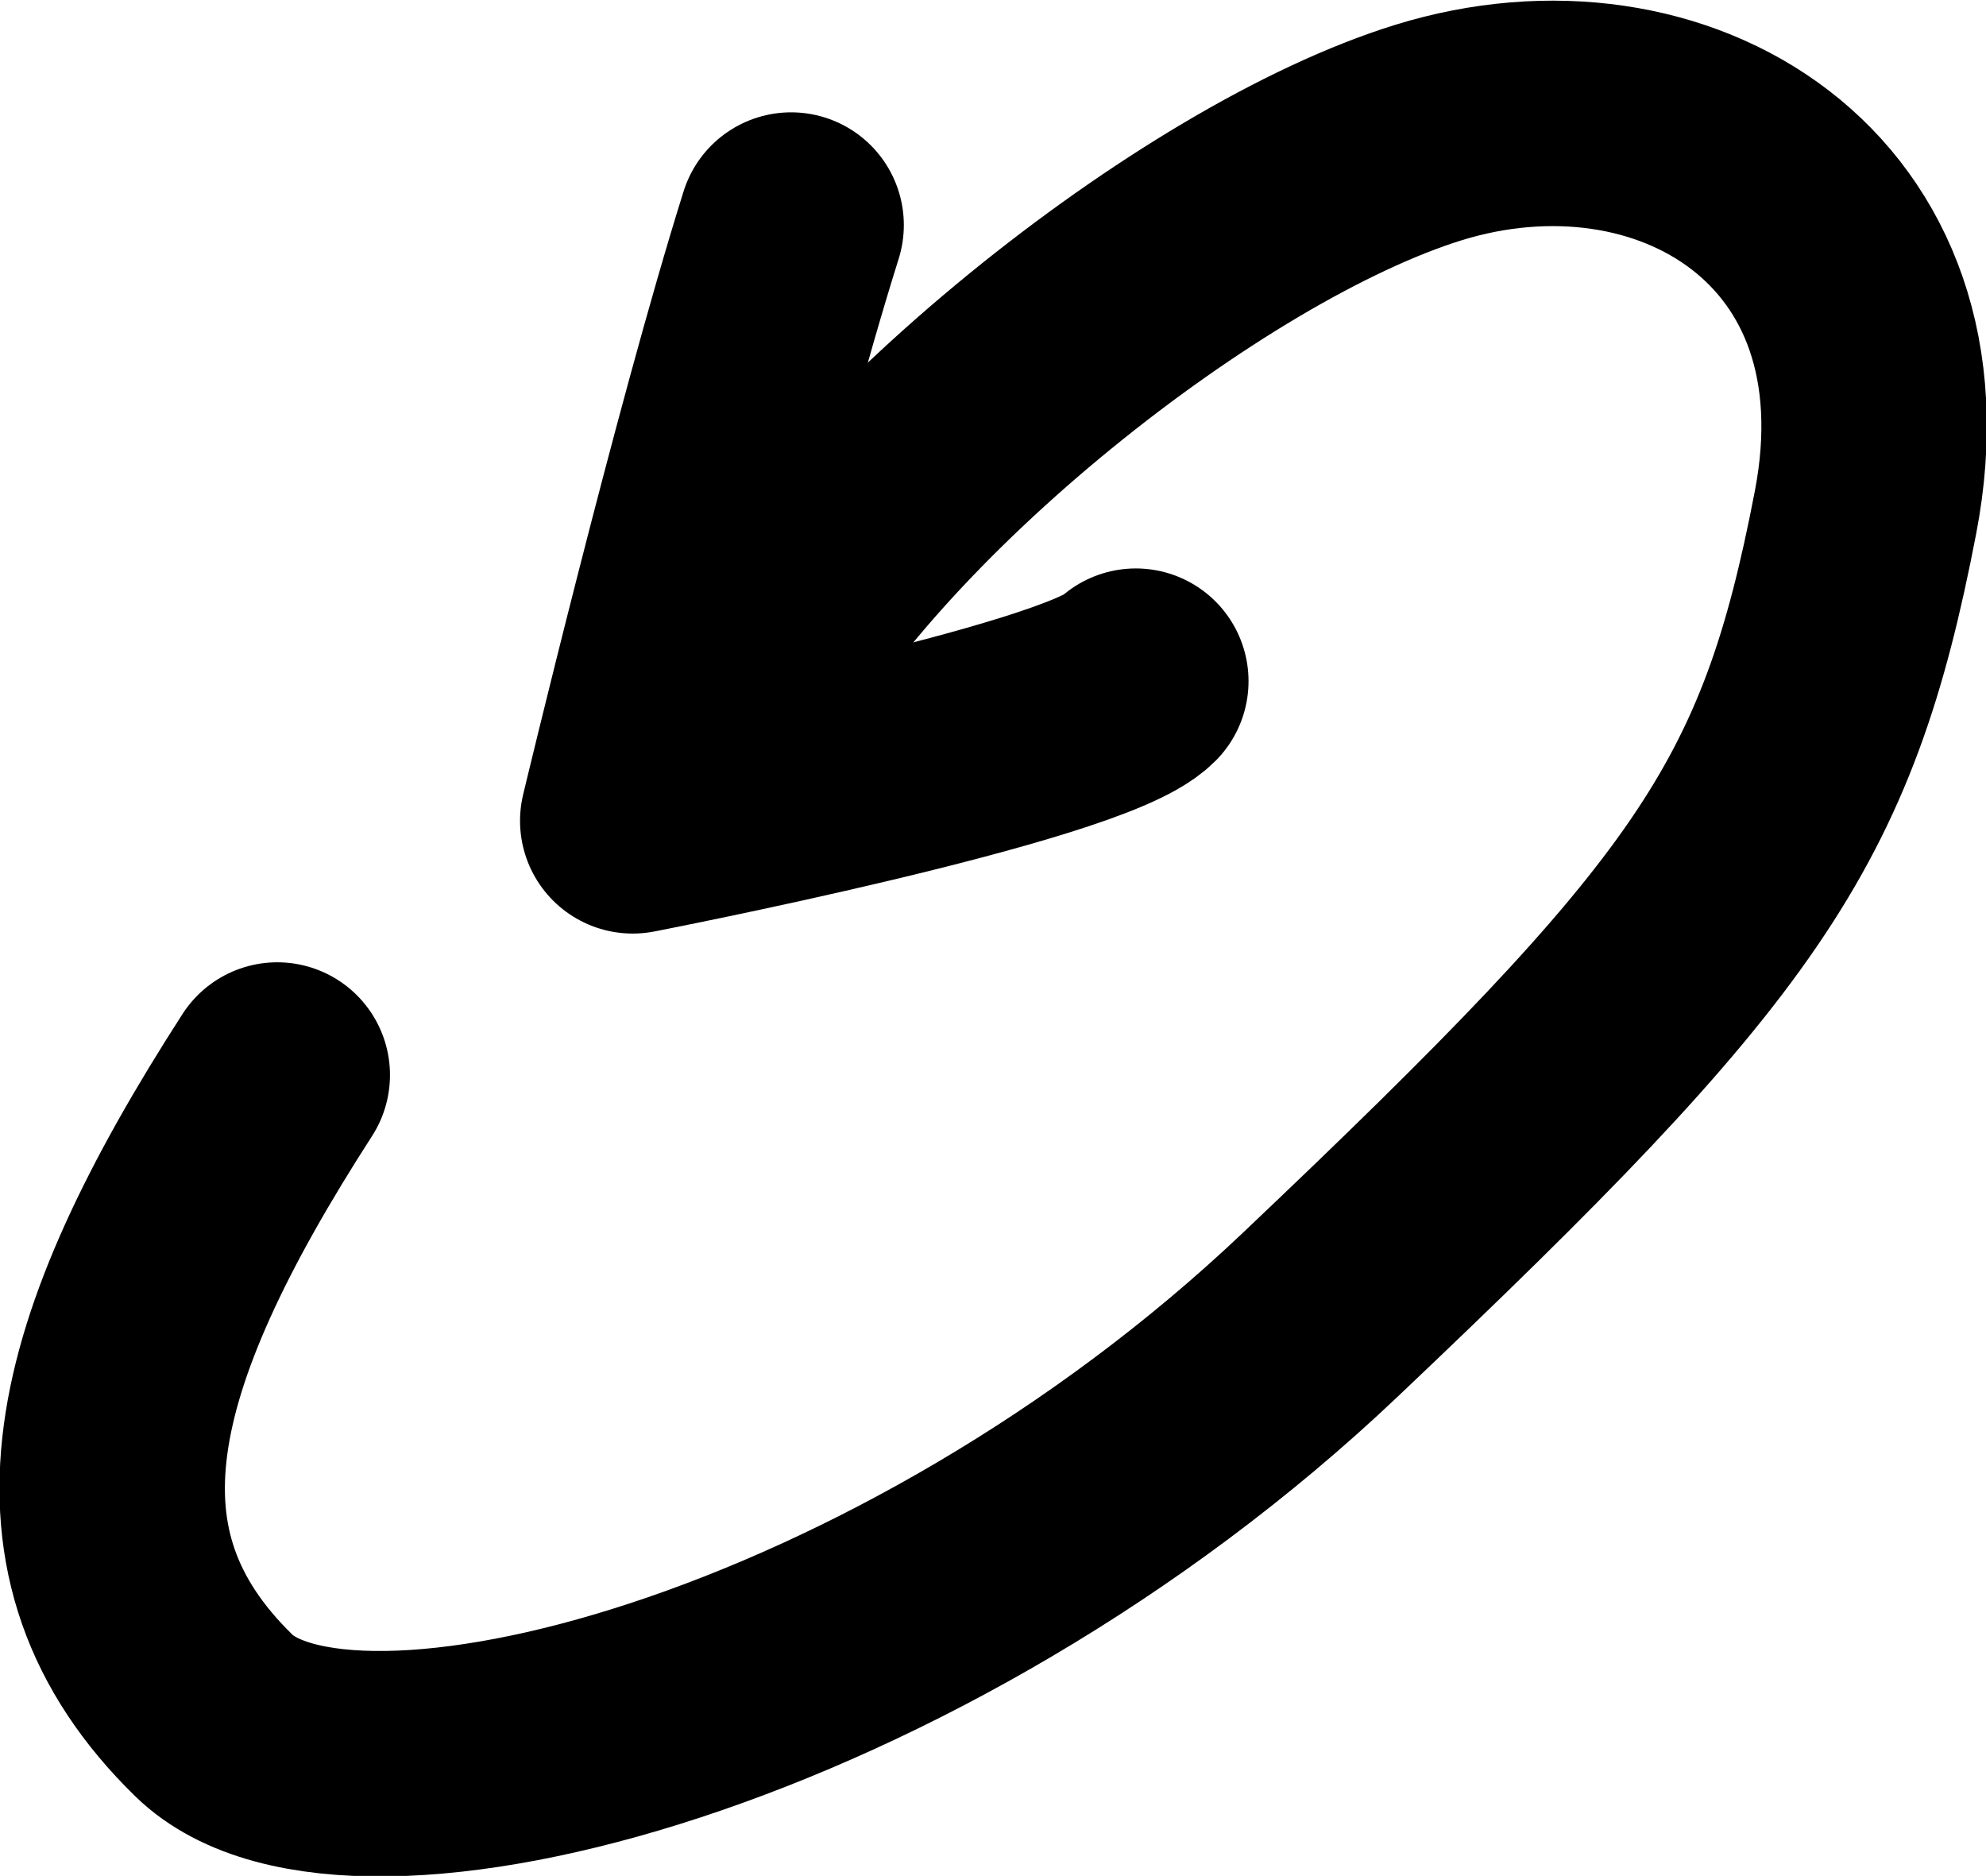
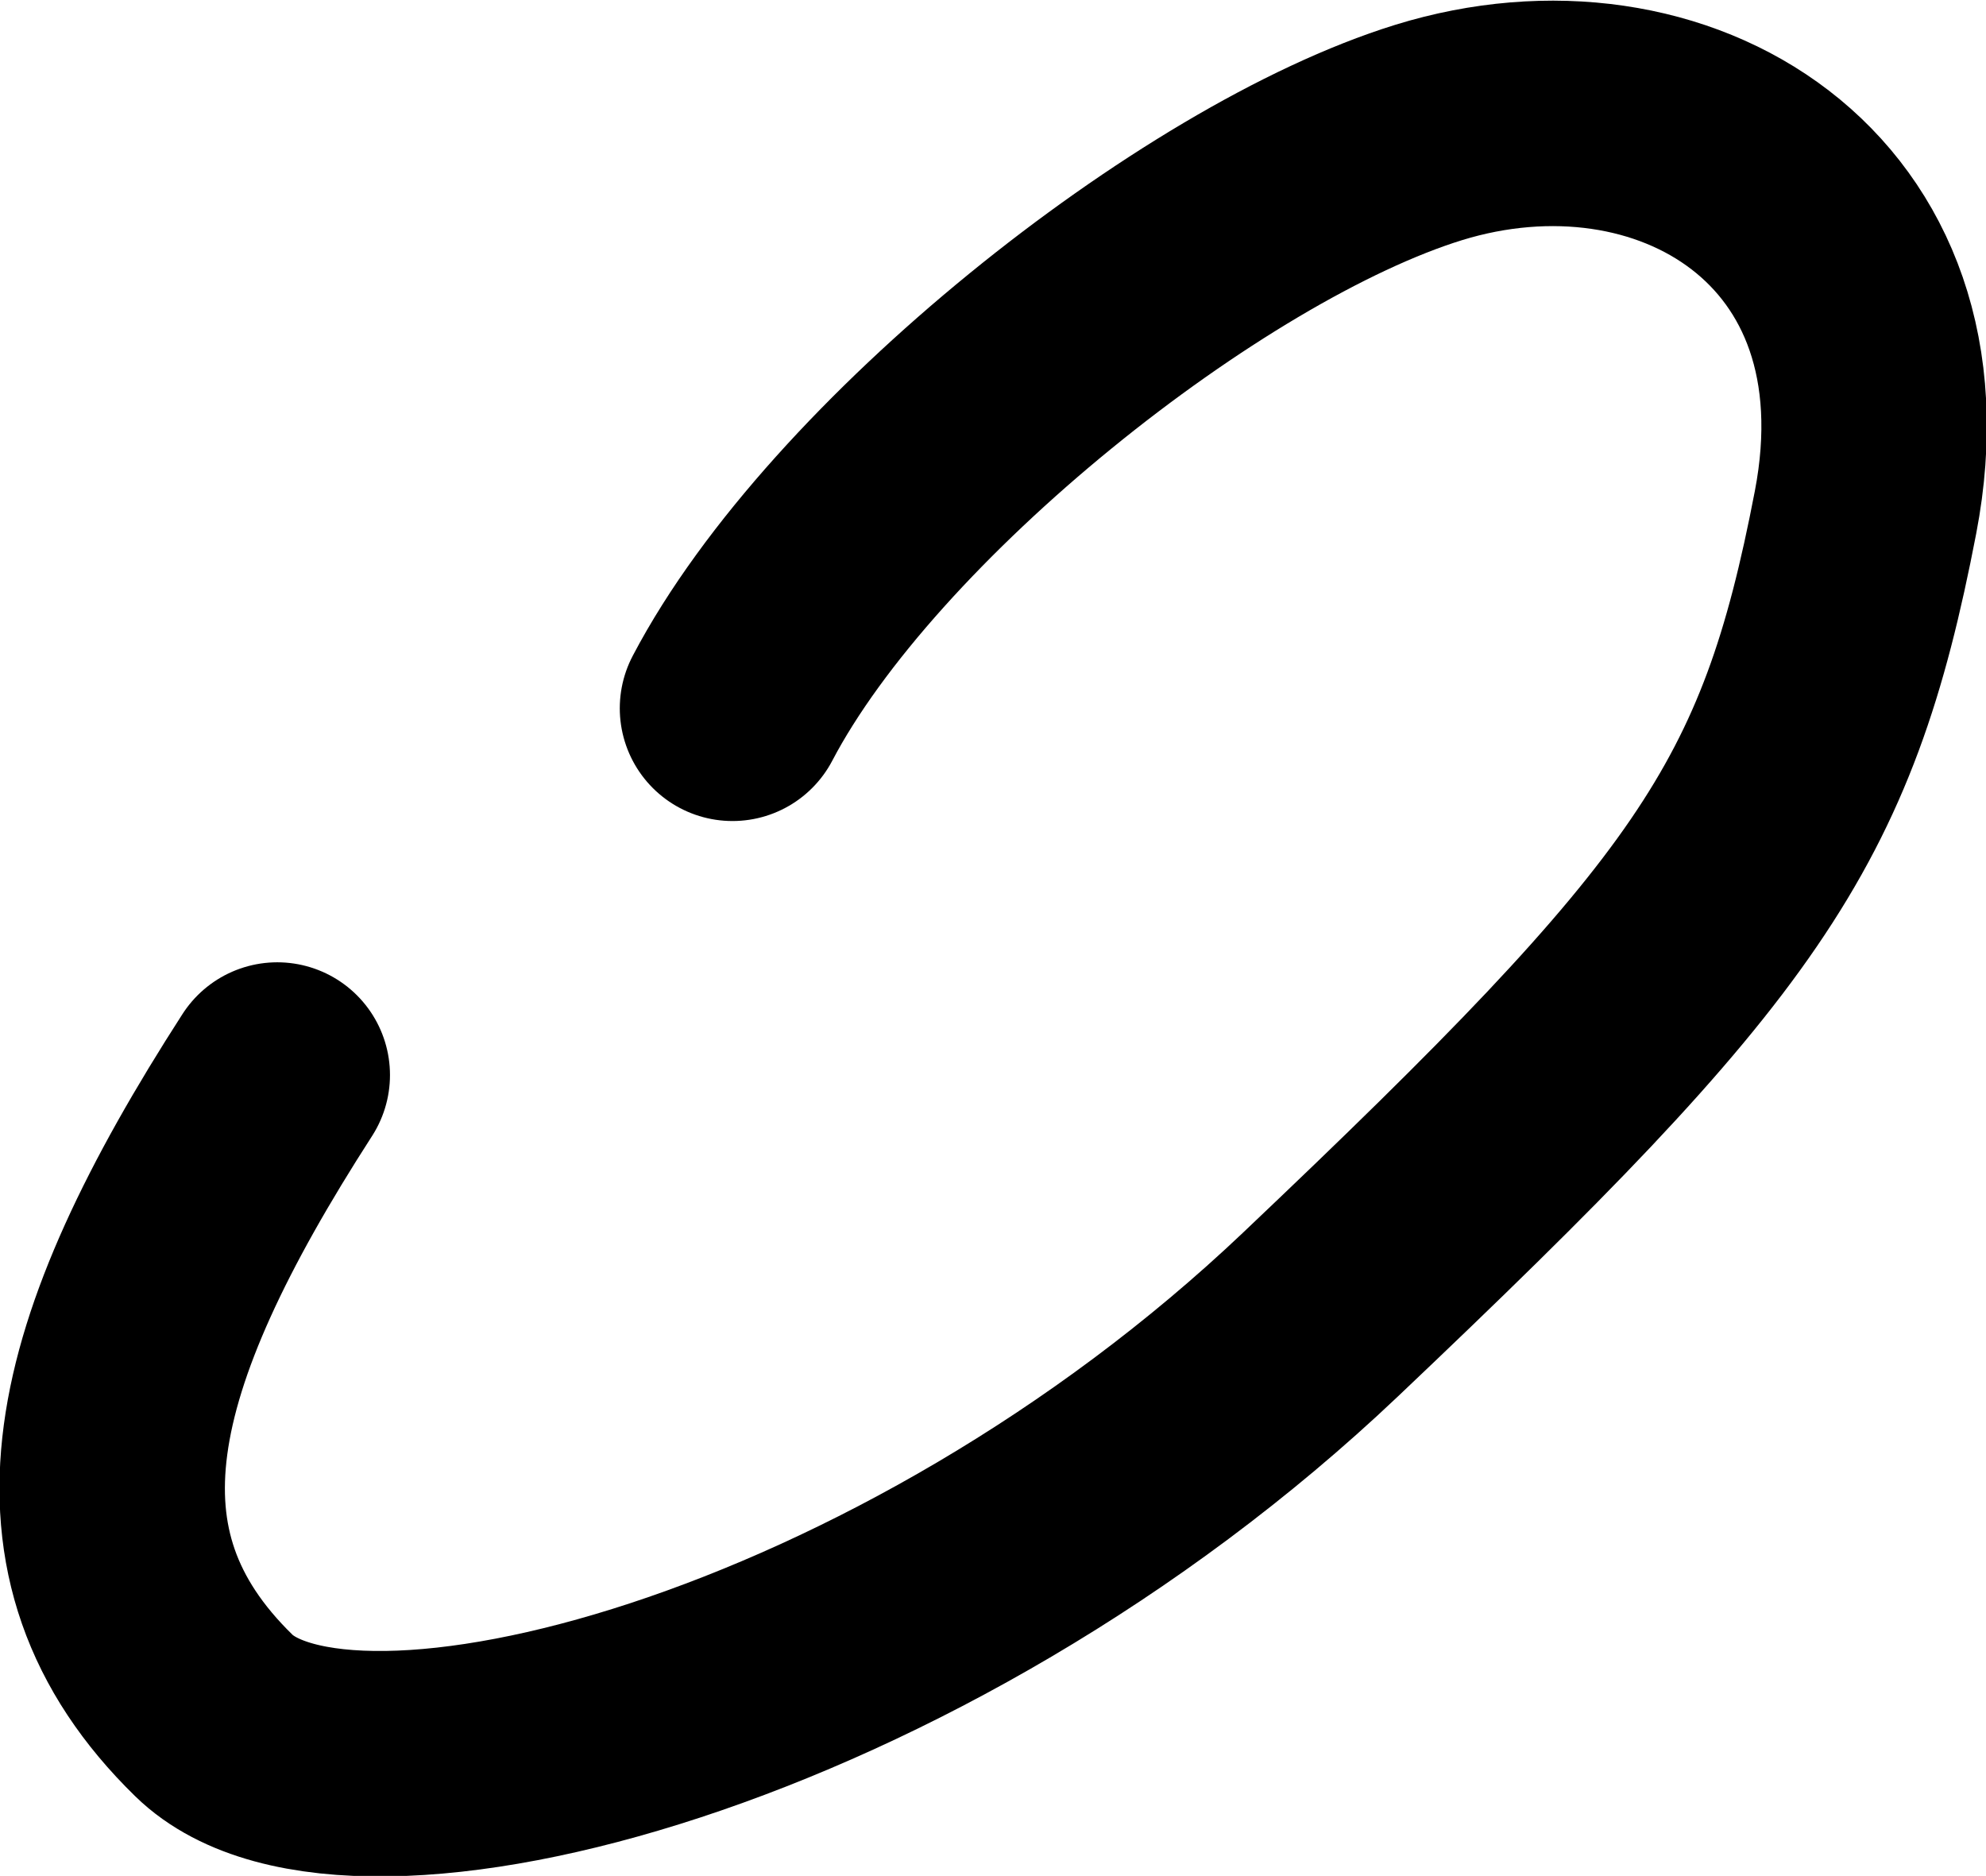
<svg xmlns="http://www.w3.org/2000/svg" xmlns:ns1="http://www.inkscape.org/namespaces/inkscape" xmlns:ns2="http://sodipodi.sourceforge.net/DTD/sodipodi-0.dtd" width="4.978mm" height="4.701mm" viewBox="0 0 4.978 4.701" version="1.1" id="svg5" xml:space="preserve" ns1:version="1.2.2 (b0a8486541, 2022-12-01)" ns2:docname="icones-site.svg">
  <ns2:namedview id="namedview7" pagecolor="#ffffff" bordercolor="#000000" borderopacity="0.25" ns1:showpageshadow="2" ns1:pageopacity="0.0" ns1:pagecheckerboard="0" ns1:deskcolor="#d1d1d1" ns1:document-units="mm" showgrid="false" ns1:zoom="10.654946" ns1:cx="192.49276" ns1:cy="406.29019" ns1:window-width="1920" ns1:window-height="990" ns1:window-x="0" ns1:window-y="0" ns1:window-maximized="1" ns1:current-layer="layer1" />
  <defs id="defs2" />
  <g ns1:label="Layer 1" ns1:groupmode="layer" id="layer1" transform="translate(-96.358,-32.323)">
    <path style="fill:none;stroke:#000000;stroke-width:0.565;stroke-linecap:round;stroke-linejoin:round;stroke-dasharray:none;" d="m 97.053,35.017 c -0.453,0.703 -0.575,1.199 -0.159,1.605 0.343,0.335 1.751,-0.035 2.773,-1.004 1.022,-0.969 1.22,-1.247 1.367,-2.011 0.147,-0.764 -0.486,-1.14 -1.095,-0.952 -0.569,0.176 -1.445,0.871 -1.745,1.443" id="path2626" ns2:nodetypes="cszssc" />
-     <path style="fill:none;stroke:#000000;stroke-width:0.565;stroke-linecap:round;stroke-linejoin:round;stroke-dasharray:none;" d="m 98.341,32.887 c -0.167,0.532 -0.397,1.493 -0.397,1.493 0,0 1.13,-0.219 1.261,-0.35" id="path2628" />
  </g>
</svg>